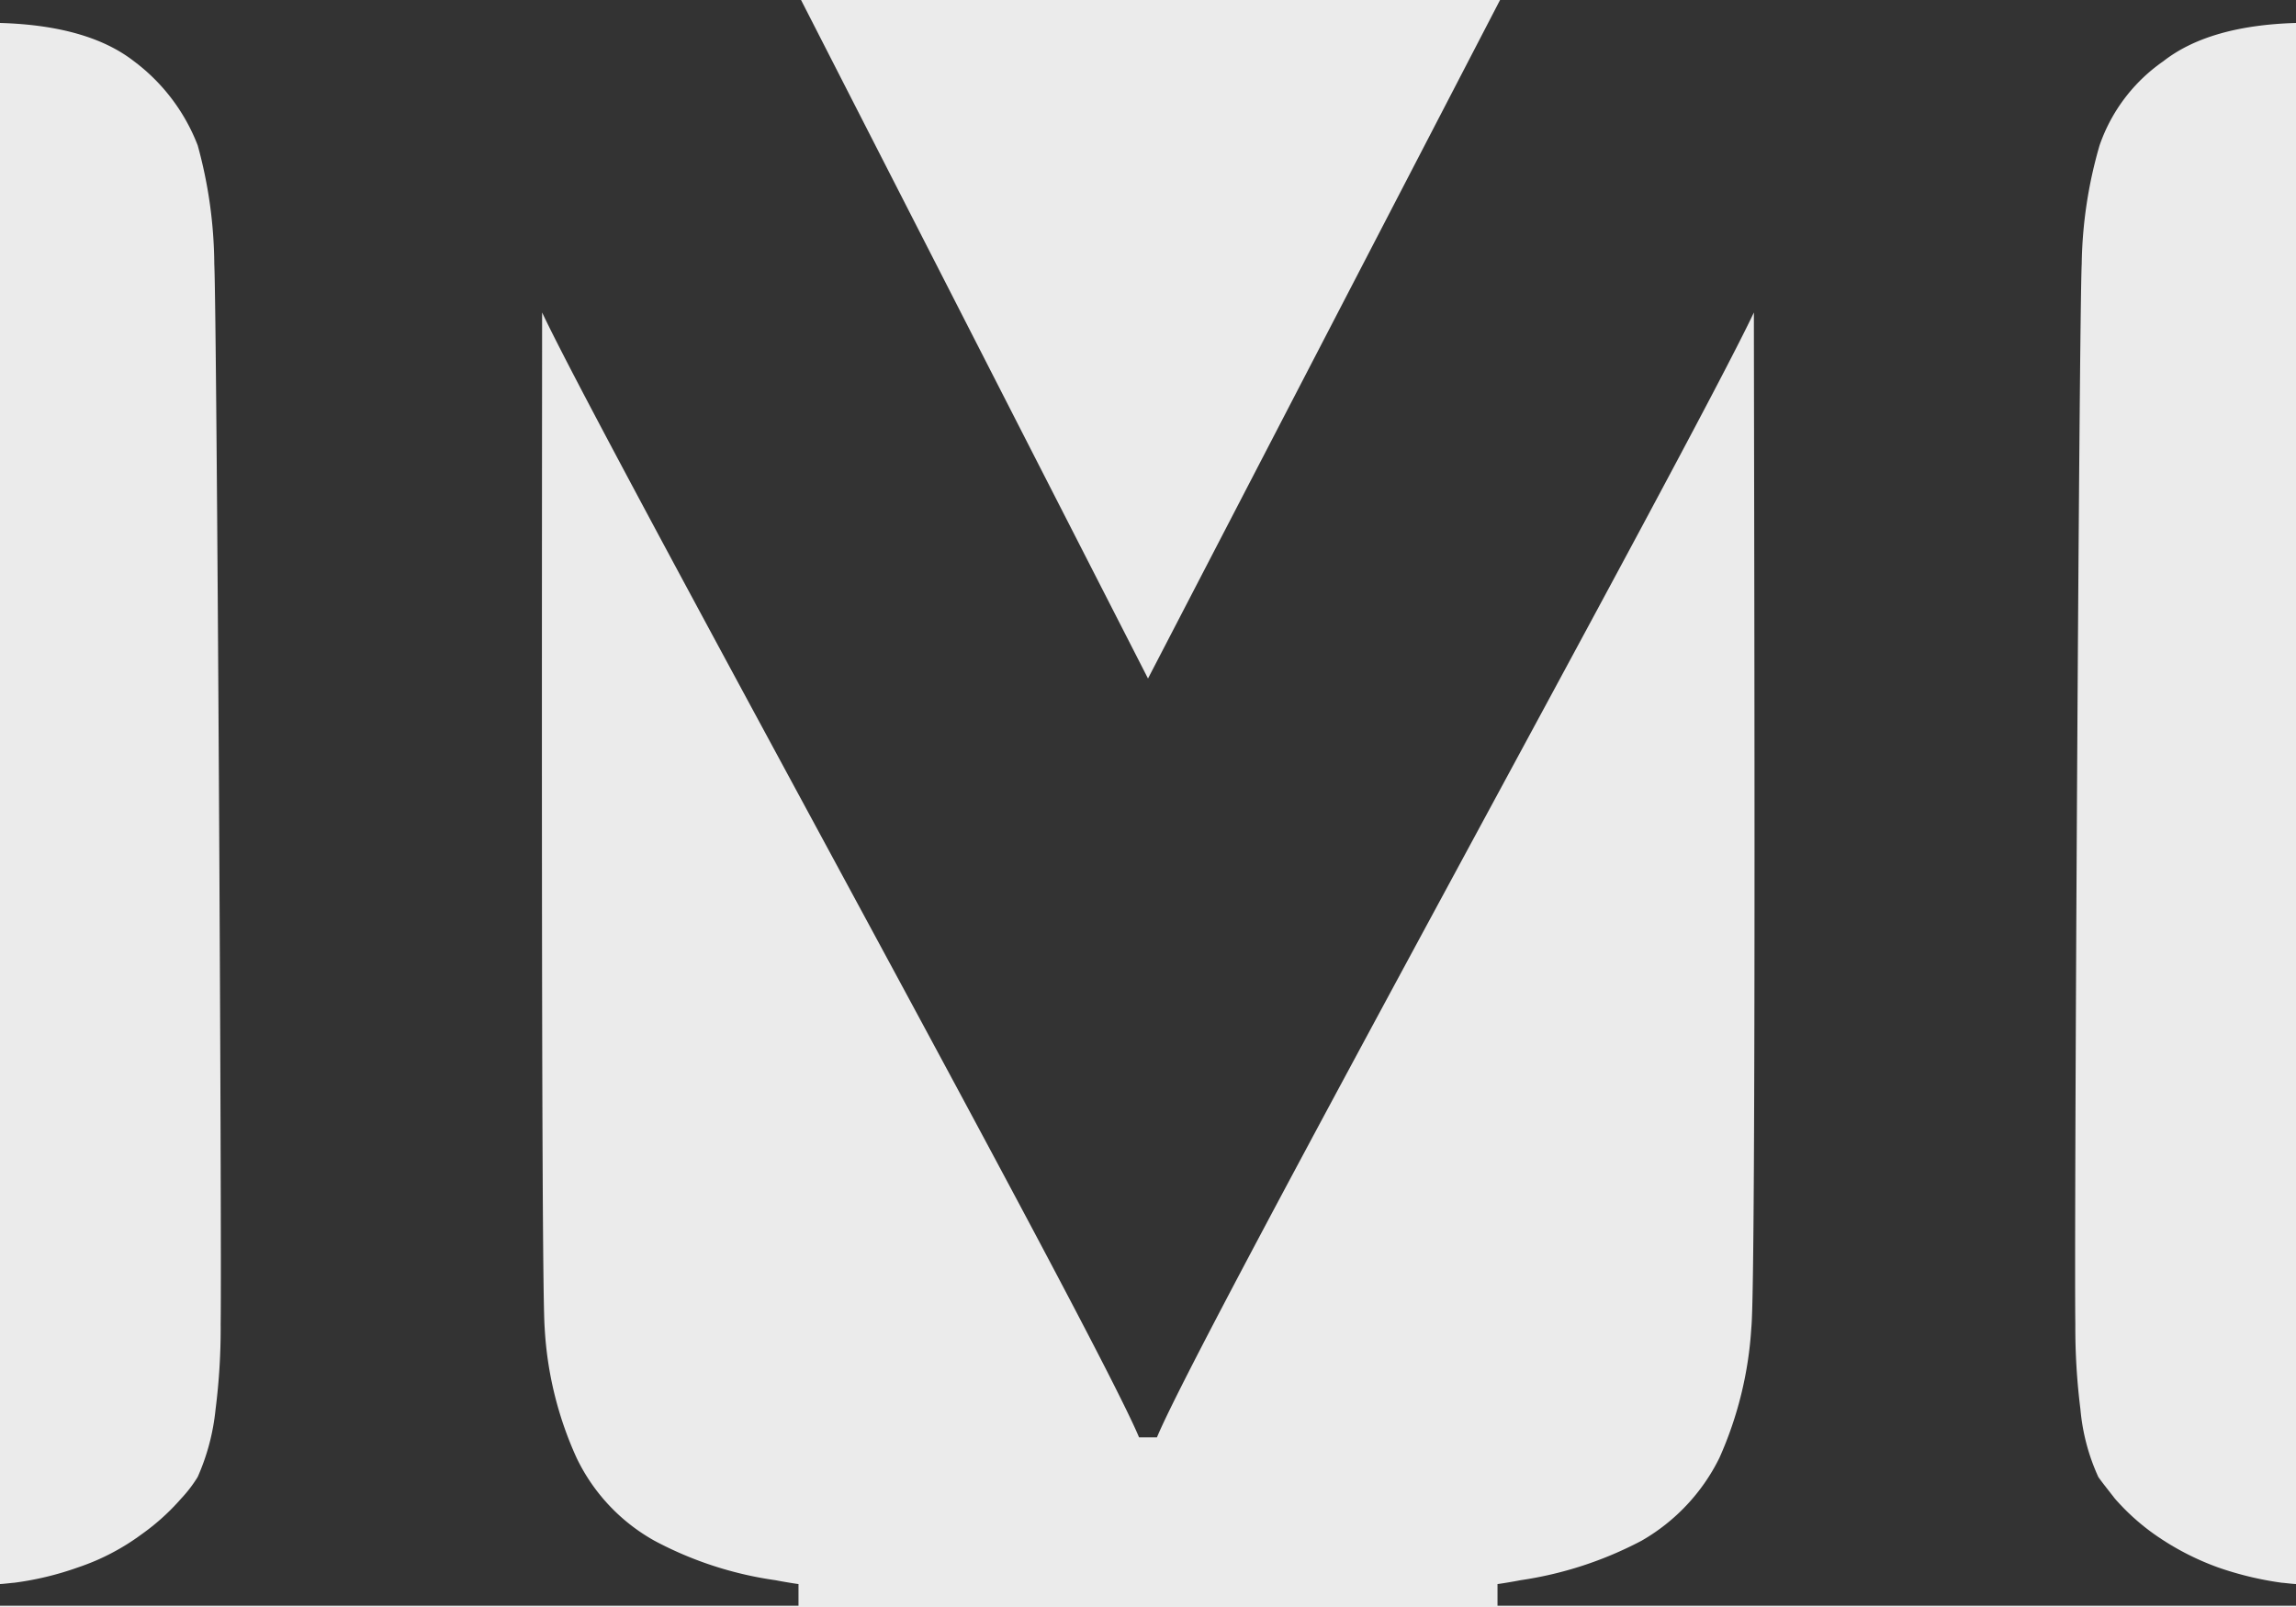
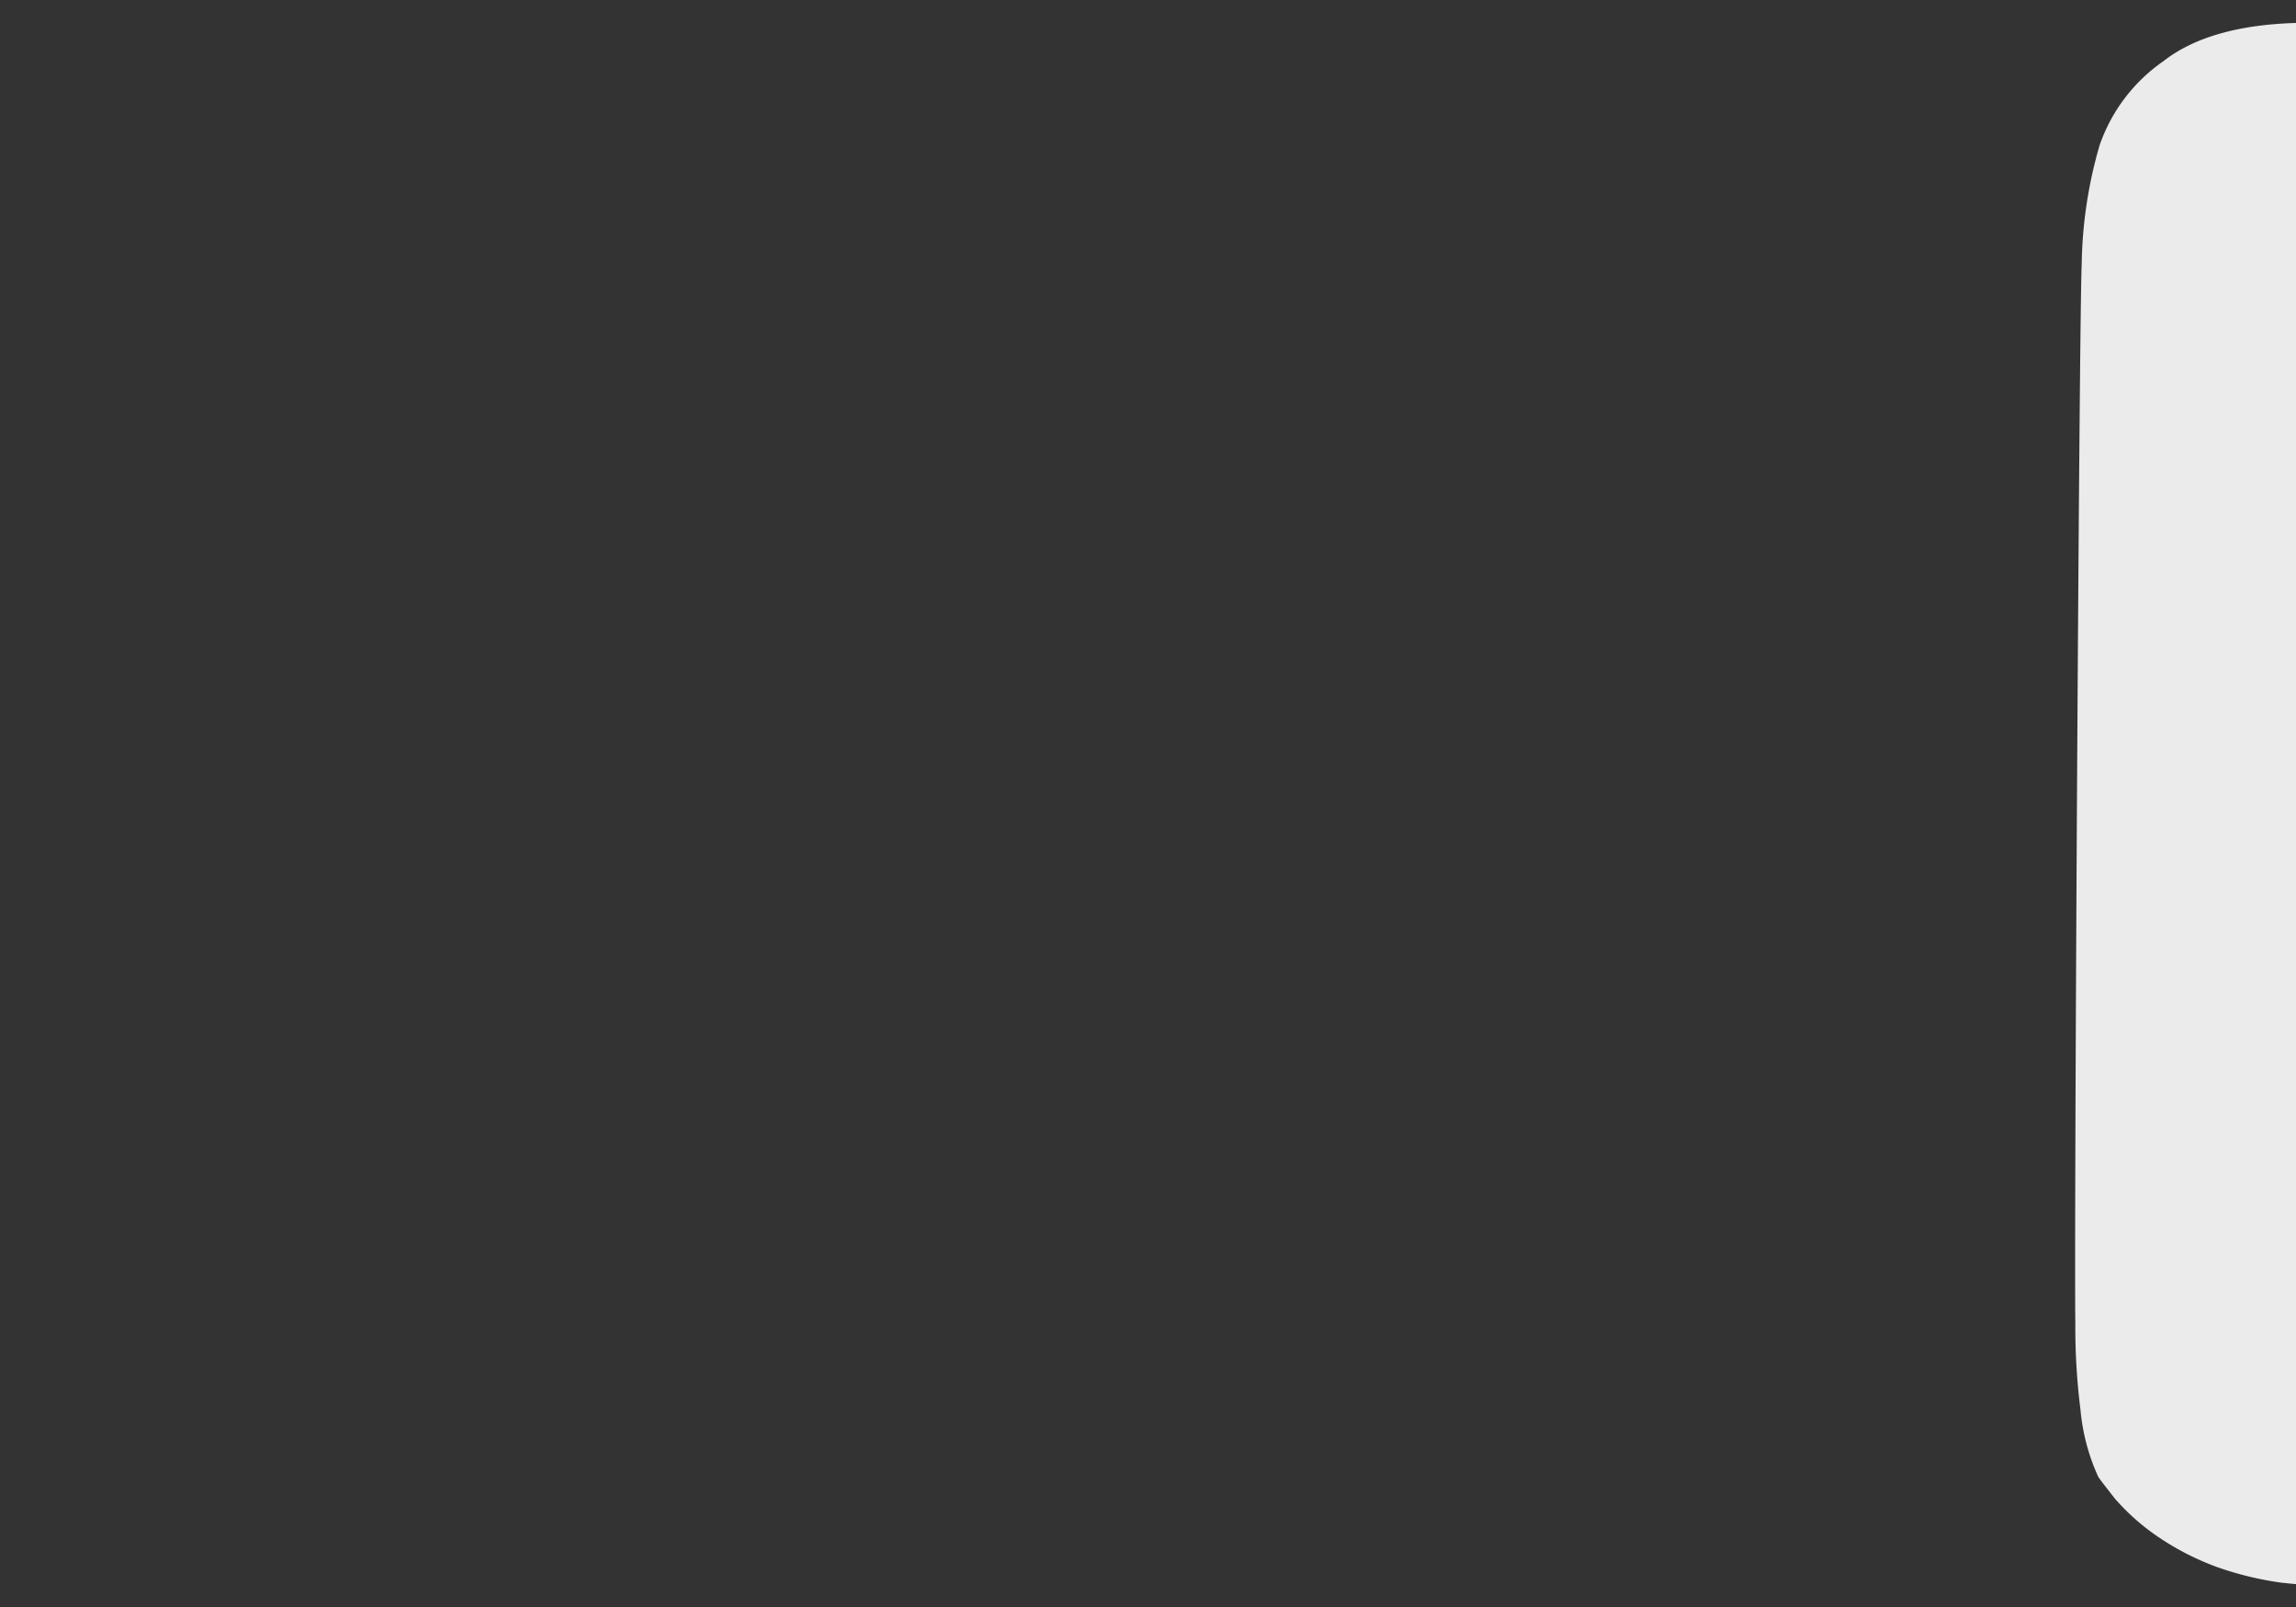
<svg xmlns="http://www.w3.org/2000/svg" viewBox="0 0 180 126">
  <rect x="0" y="0" width="180" height="126" fill="#333333" stroke="none" />
  <defs>
    <style>.cls-1{fill:#fff; fill-opacity: 0.9}</style>
  </defs>
  <title>M_cutout-2</title>
  <g id="letter">
-     <path class="cls-1" d="M6.1,122.9a18,18,0,0,0,5-2.6,17.65,17.65,0,0,0,3.1-2.8,10.32,10.32,0,0,0,1.3-1.7,17.34,17.34,0,0,0,1.4-5.3,50.2,50.2,0,0,0,.4-6.7c.1-6.9-.3-78.9-.5-83.1a35.87,35.87,0,0,0-1.3-9.3,14.94,14.94,0,0,0-5-6.6Q6.9,2,0,1.8V124.2c.2,0,1-.1,1.1-.1A24.15,24.15,0,0,0,6.1,122.9Z" />
-     <polygon class="cls-1" points="117.6 0 62.8 0 90 53.2 117.6 0" />
    <path class="cls-1" d="M169.6,4.8a13.31,13.31,0,0,0-5,6.6,35,35,0,0,0-1.4,9.3c-.2,4.2-.6,76.2-.5,83.1a51.21,51.21,0,0,0,.4,6.7,16.18,16.18,0,0,0,1.4,5.3c.2.3.6.8,1.3,1.7a17.65,17.65,0,0,0,3.1,2.8,21.15,21.15,0,0,0,5,2.6,25.76,25.76,0,0,0,5,1.2c.1,0,.9.1,1.1.1V1.8Q173.18,2,169.6,4.8Z" />
-     <path class="cls-1" d="M117.4,124.2c.1,0,1.3-.2,1.8-.3a29.41,29.41,0,0,0,9.5-3.1,15.26,15.26,0,0,0,6.1-6.5,29.36,29.36,0,0,0,2.5-10.2c.4-3.9.2-69.1.2-79.6-5,10.6-43.3,79.8-46.8,88.2H89.3c-3.5-8.4-41.8-77.6-46.8-88.2,0,10.5-.1,75.7.2,79.6a28.25,28.25,0,0,0,2.5,10.2,14.72,14.72,0,0,0,6.1,6.5,28.6,28.6,0,0,0,9.5,3.1c.5.1,1.7.3,1.8.3v1.7H0v.1H180v-.1H117.4Z" />
  </g>
</svg>